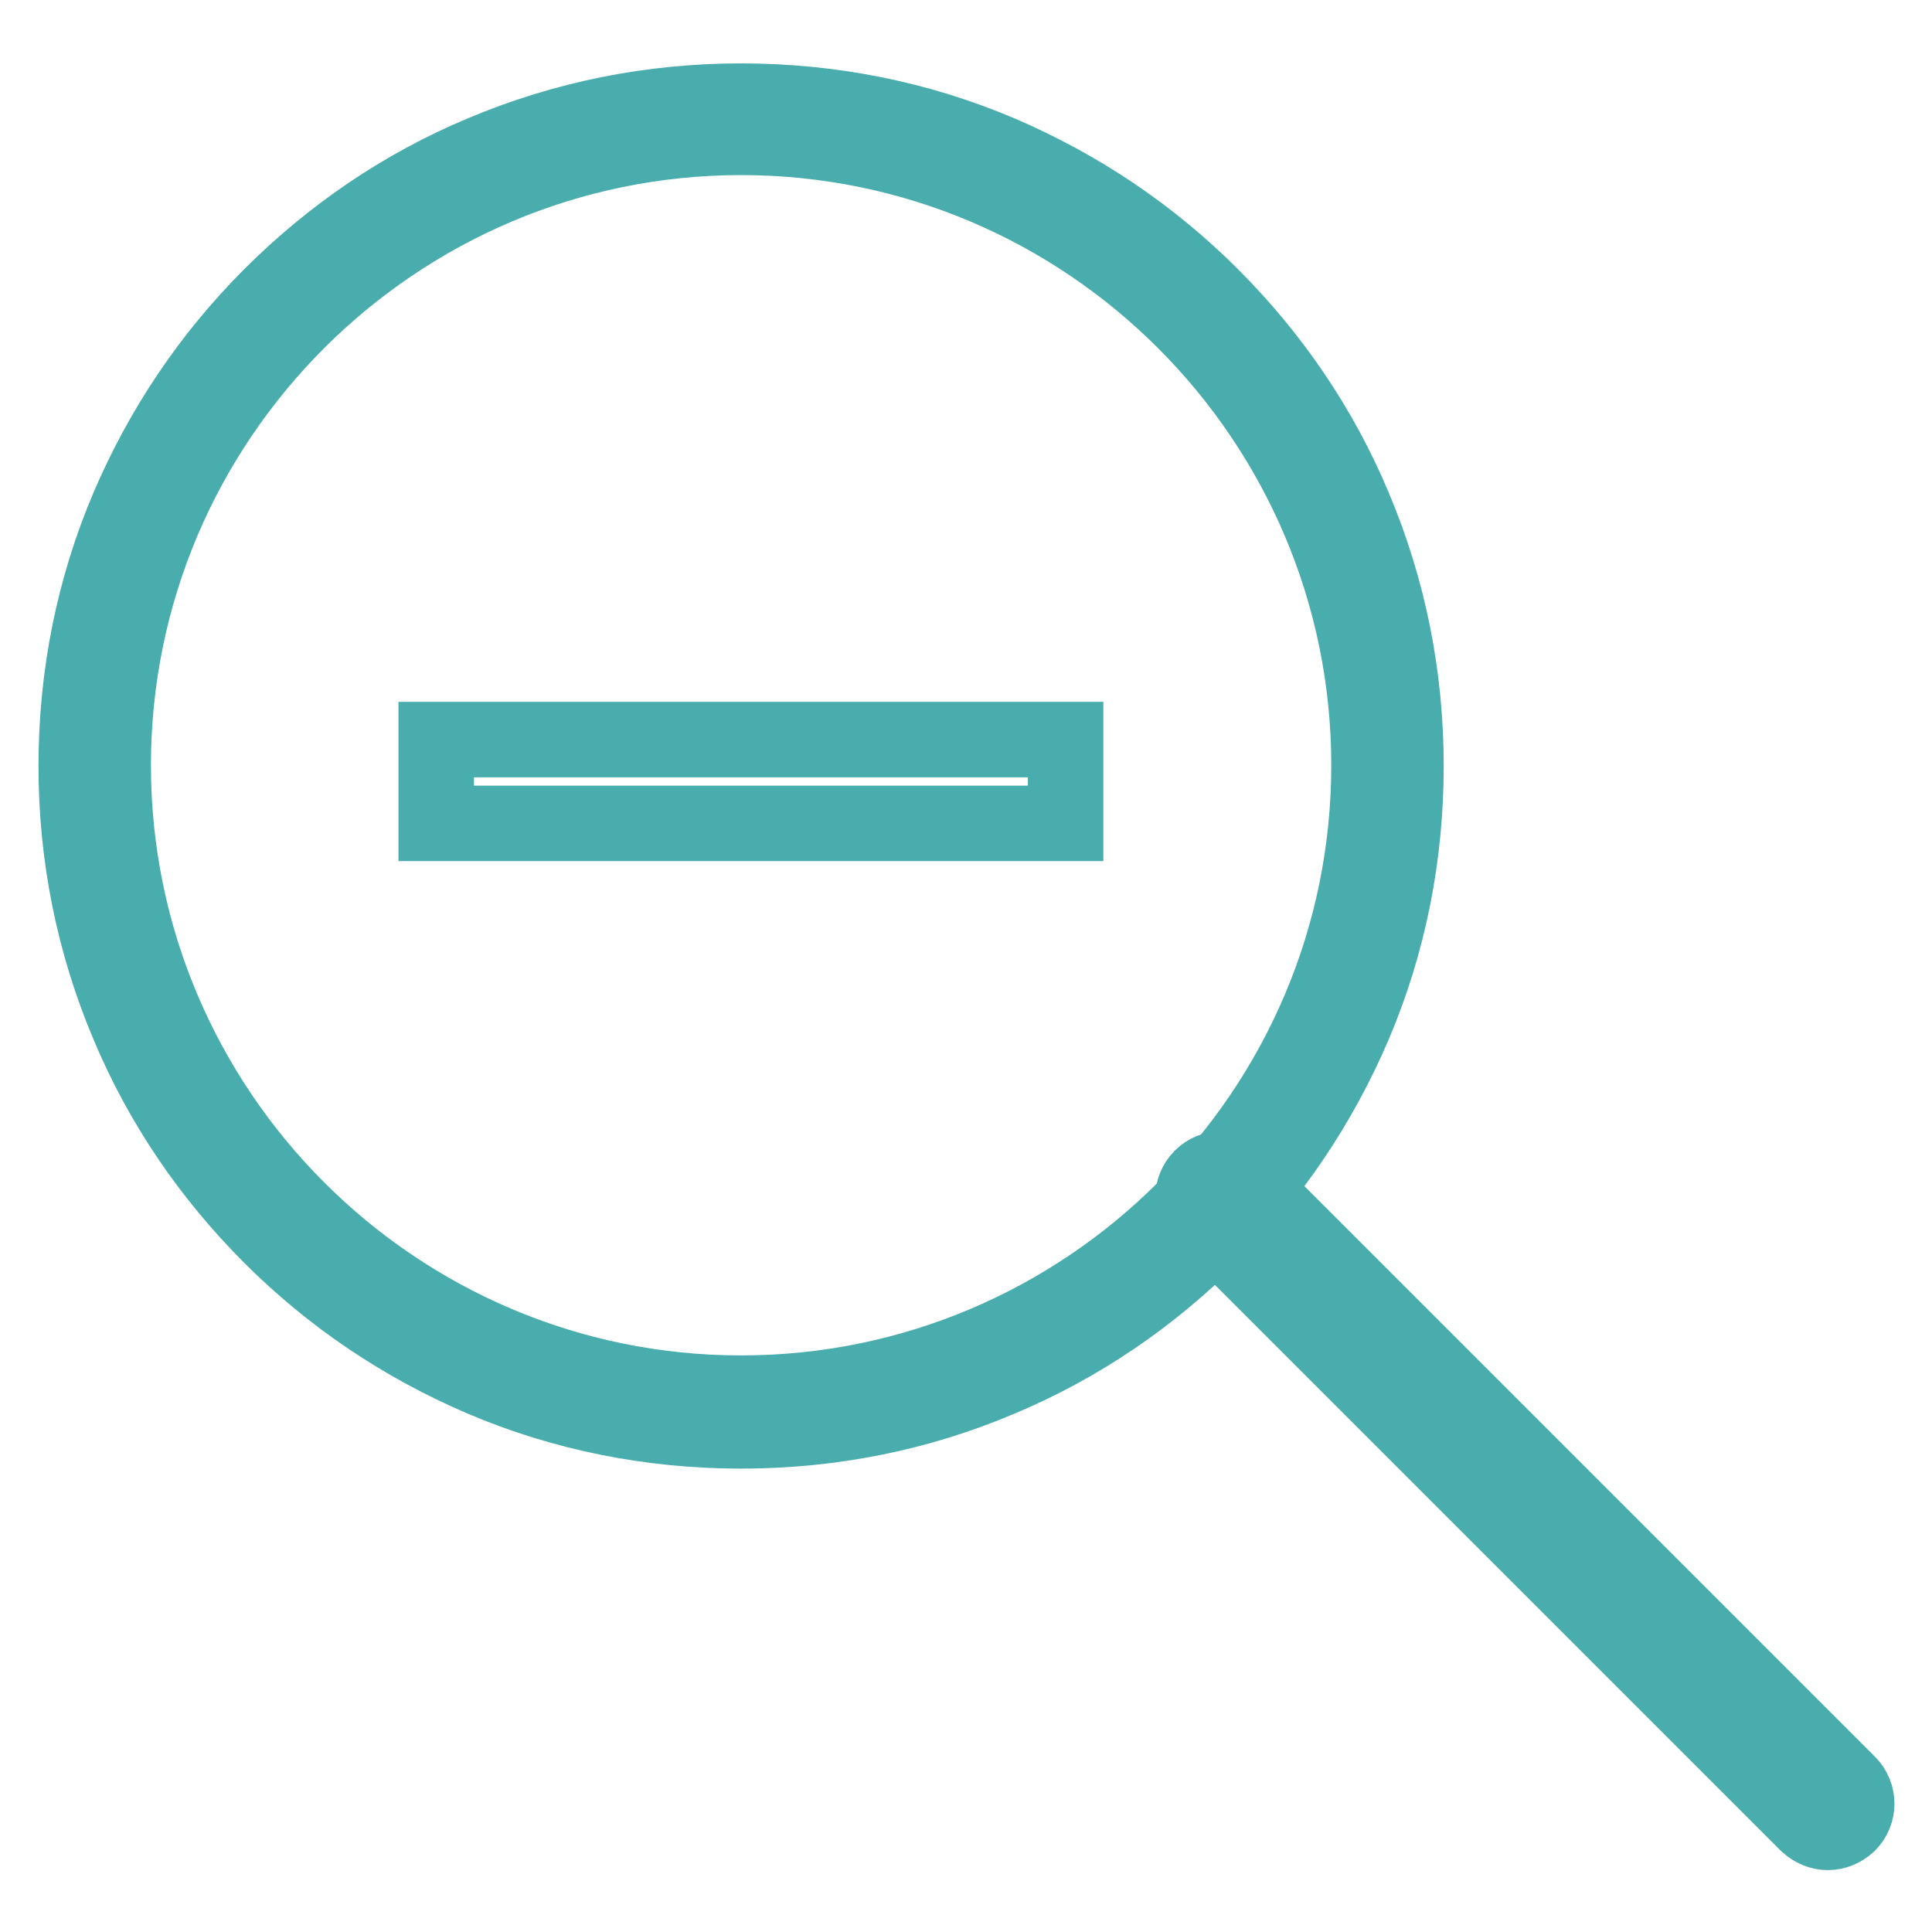
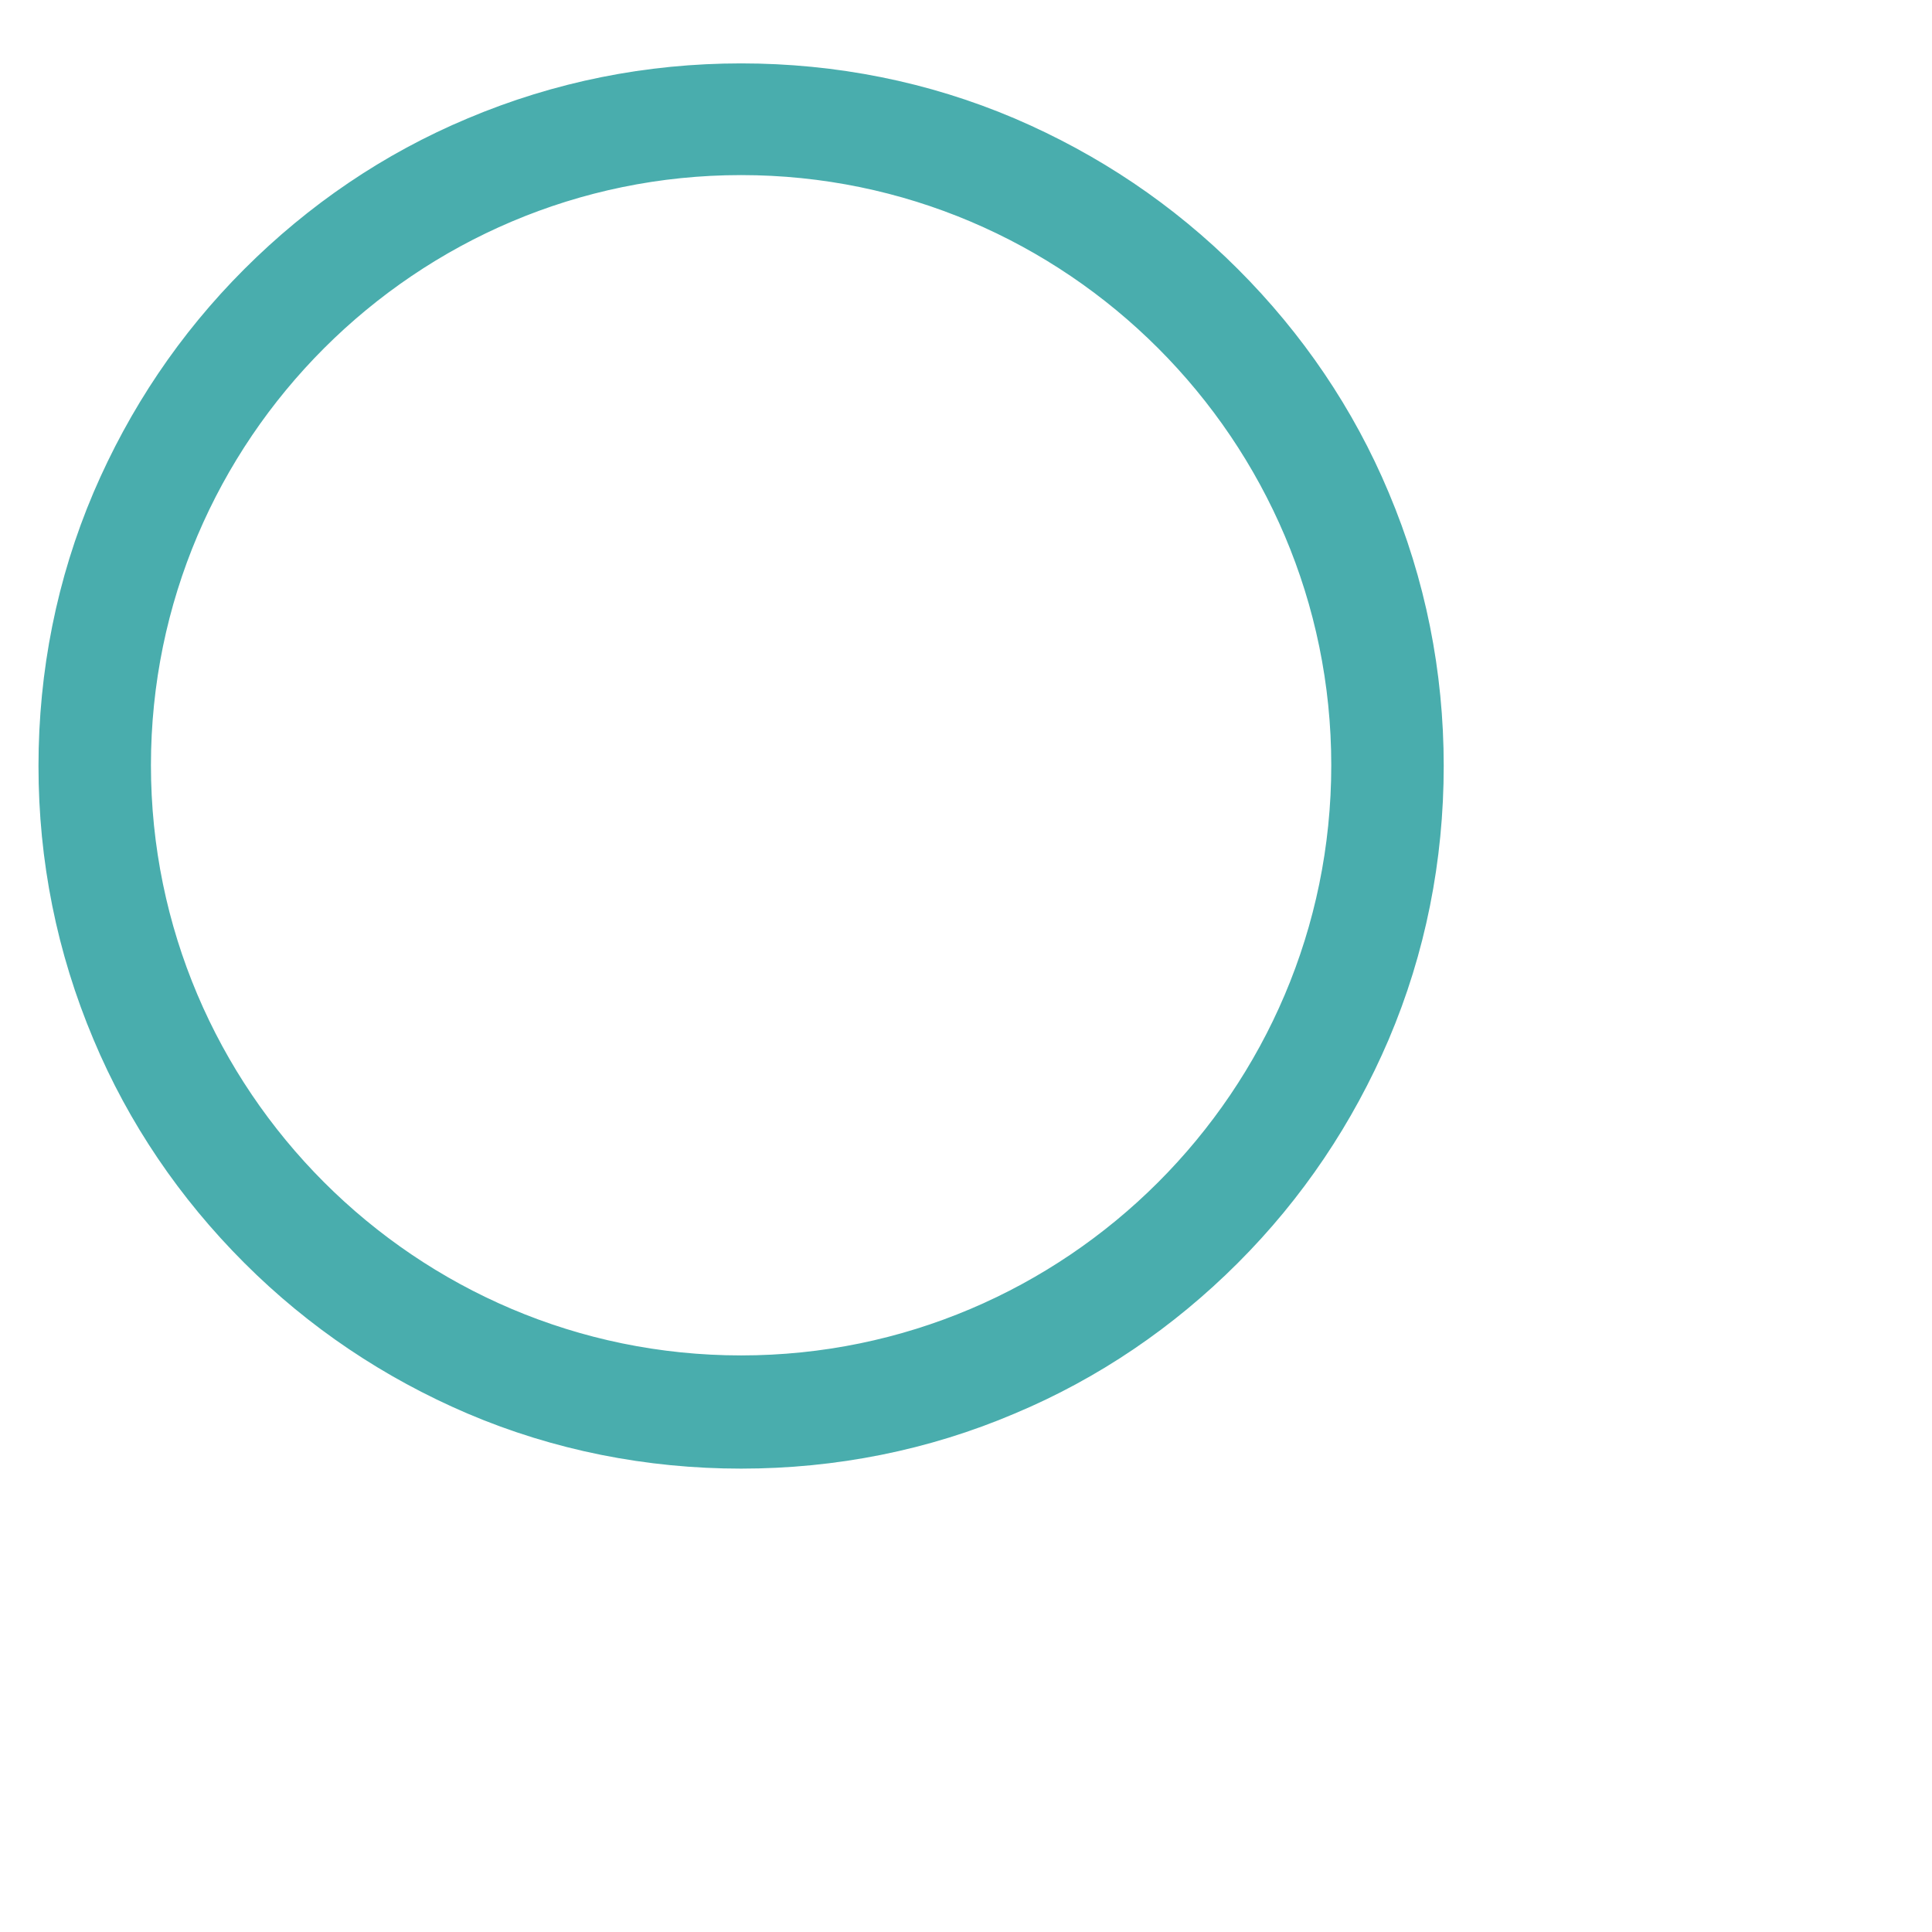
<svg xmlns="http://www.w3.org/2000/svg" version="1.1" x="0px" y="0px" viewBox="0 0 256 256" enable-background="new 0 0 256 256" xml:space="preserve">
  <g>
    <path stroke-width="10" fill-opacity="0" stroke="#49adad" d="M98.2,189.6c-11.9,0-23.5-2.3-34.3-6.9c-10.5-4.5-19.9-10.8-28-18.9c-8.1-8.1-14.5-17.5-18.9-28 c-4.6-10.9-6.9-22.4-6.9-34.3s2.3-23.5,6.9-34.3c4.5-10.5,10.8-19.9,18.9-28s17.5-14.5,28-18.9c10.9-4.6,22.4-6.9,34.3-6.9 s23.5,2.3,34.3,6.9c10.5,4.5,19.9,10.8,28,18.9s14.5,17.5,18.9,28c4.6,10.9,6.9,22.4,6.9,34.3s-2.3,23.5-6.9,34.3 c-4.5,10.5-10.8,19.9-18.9,28c-8.1,8.1-17.5,14.5-28,18.9C121.7,187.3,110.1,189.6,98.2,189.6z M98.2,18.2 C52.4,18.2,15,55.5,15,101.4c0,45.8,37.3,83.2,83.2,83.2c45.8,0,83.2-37.3,83.2-83.2C181.4,55.6,144.1,18.2,98.2,18.2z" />
-     <path stroke-width="10" fill-opacity="0" stroke="#49adad" d="M242.2,242.8c-1,0-1.9-0.4-2.7-1.1l-80.3-80.3c-1.5-1.5-1.5-3.9,0-5.4c1.5-1.5,3.9-1.5,5.4,0l80.3,80.3 c1.5,1.5,1.5,3.9,0,5.4C244.1,242.4,243.2,242.8,242.2,242.8L242.2,242.8z M57.8,98h83.4v11.1H57.8V98z" />
  </g>
</svg>